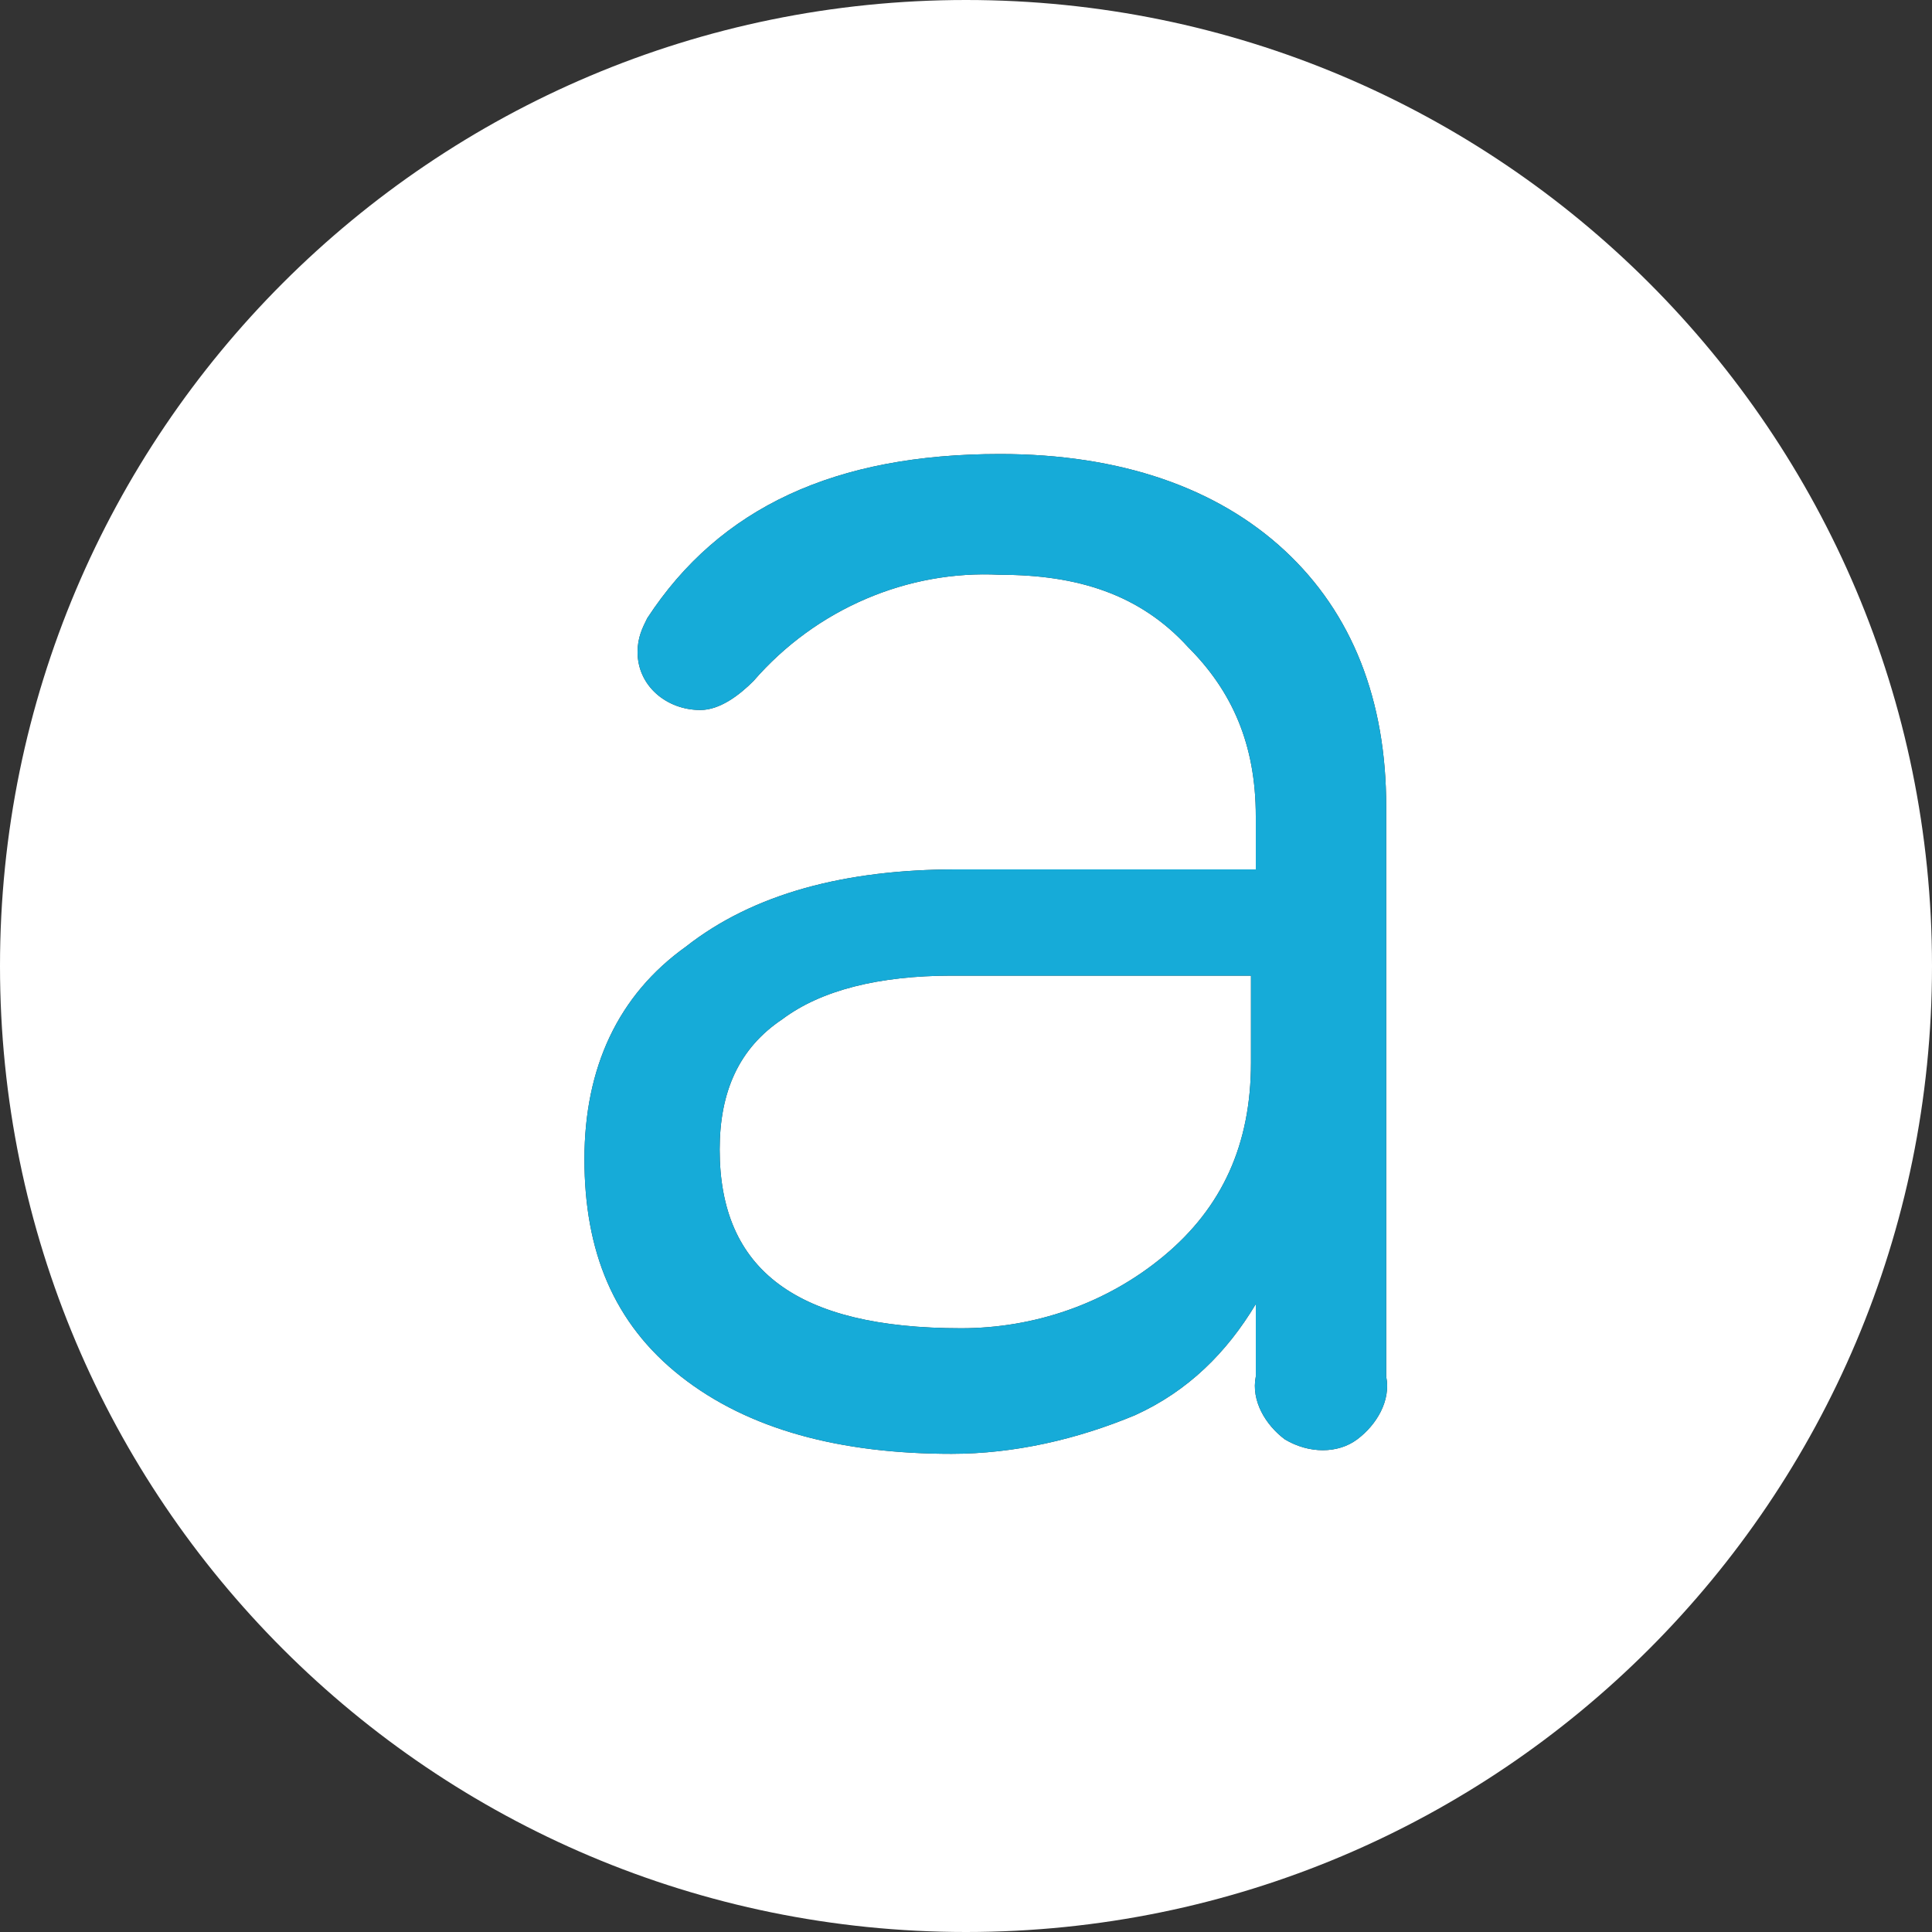
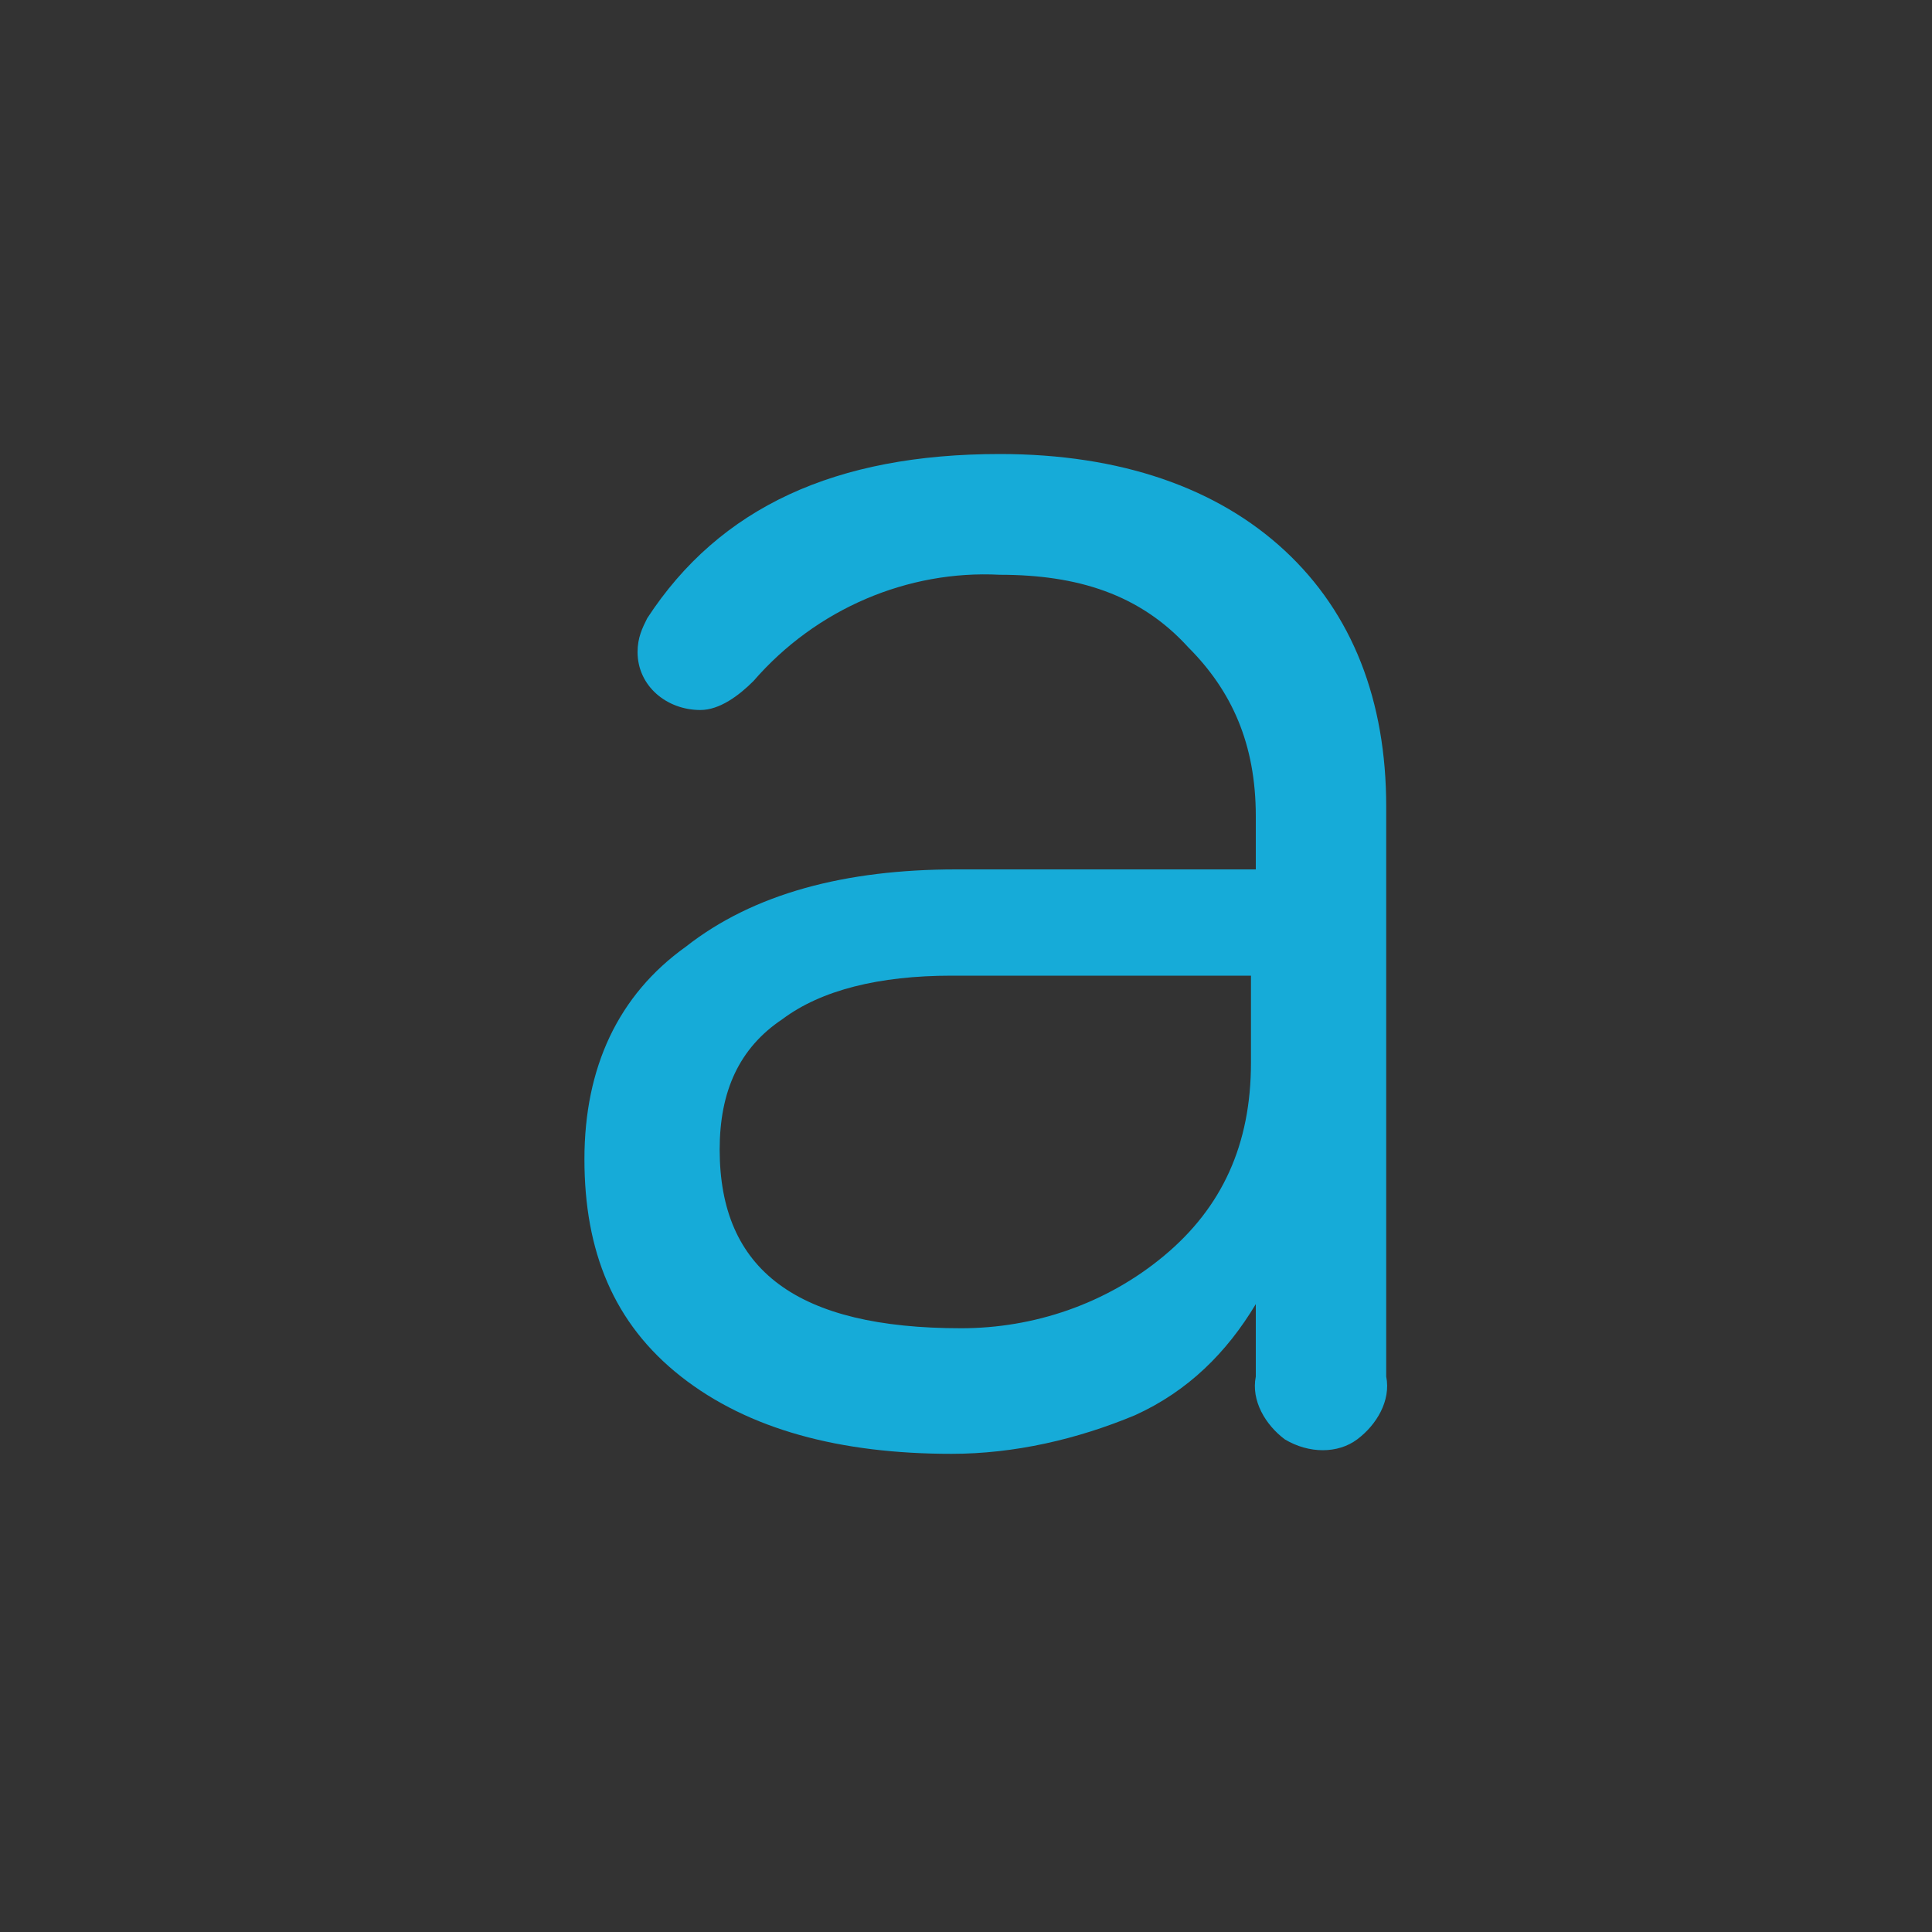
<svg xmlns="http://www.w3.org/2000/svg" width="40px" height="40px" viewBox="0 0 40 40" version="1.1">
  <rect x="0" y="0" width="40" height="40" fill="#333333" stroke="none" />
  <title> Label/appdome-ideal white</title>
  <g id="-Label/appdome-ideal-white" stroke="none" stroke-width="1" fill="none" fill-rule="evenodd">
    <g id="appdome-ideal" fill="#FFFFFF" fill-rule="nonzero">
-       <path d="M20,0 C31.046,0 40,8.954 40,20 C40,31.046 31.046,40 20,40 C8.954,40 0,31.046 0,20 C0,8.954 8.954,0 20,0 Z M20.7,9.4 C17.3,9.4 14.9,10.5 13.4,12.8 C13.3,13 13.2,13.2 13.2,13.5 C13.2,14.2 13.8,14.7 14.5,14.7 C14.9,14.7 15.3,14.4 15.6,14.1 C16.9,12.6 18.8,11.8 20.7,11.9 C22.3,11.9 23.6,12.3 24.6,13.4 C25.5,14.3 26,15.4 26,16.9 L26,16.9 L26,18 L19.8,18 C17.5,18 15.6,18.5 14.2,19.6 C12.8,20.6 12.1,22.1 12.1,24 C12.1,25.9 12.7,27.4 14.1,28.5 C15.5,29.6 17.4,30.1 19.7,30.1 C21,30.1 22.3,29.8 23.5,29.3 C24.6,28.8 25.4,28 26,27 L26,27 L26,28.5 C25.9,29 26.2,29.5 26.6,29.8 C27.1,30.1 27.7,30.1 28.1,29.8 C28.5,29.5 28.8,29 28.7,28.5 L28.7,28.5 L28.7,16.7 C28.7,14.5 28,12.7 26.6,11.4 C25.2,10.1 23.2,9.4 20.7,9.4 Z M25.9,20.2 L25.9,22 C25.9,23.7 25.3,25 24.1,26 C22.9,27 21.4,27.5 19.9,27.5 C16.5,27.5 14.9,26.3 14.9,23.8 C14.9,22.6 15.3,21.7 16.2,21.1 C17,20.5 18.2,20.2 19.7,20.2 L19.7,20.2 L25.9,20.2 Z" id="Combined-Shape" />
-     </g>
+       </g>
    <path d="M20.7,11.9 C18.8,11.8 16.9,12.6 15.6,14.1 C15.3,14.4 14.9,14.7 14.5,14.7 C13.8,14.7 13.2,14.2 13.2,13.5 C13.2,13.2 13.3,13 13.4,12.8 C14.9,10.5 17.3,9.4 20.7,9.4 C23.2,9.4 25.2,10.1 26.6,11.4 C28,12.7 28.7,14.5 28.7,16.7 L28.7,28.5 C28.8,29 28.5,29.5 28.1,29.8 C27.7,30.1 27.1,30.1 26.6,29.8 C26.2,29.5 25.9,29 26,28.5 L26,27 C25.4,28 24.6,28.8 23.5,29.3 C22.3,29.8 21,30.1 19.7,30.1 C17.4,30.1 15.5,29.6 14.1,28.5 C12.7,27.4 12.1,25.9 12.1,24 C12.1,22.1 12.8,20.6 14.2,19.6 C15.6,18.5 17.5,18 19.8,18 L26,18 L26,16.9 C26,15.4 25.5,14.3 24.6,13.4 C23.6,12.3 22.3,11.9 20.7,11.9 Z M19.9,27.5 C21.4,27.5 22.9,27 24.1,26 C25.3,25 25.9,23.7 25.9,22 L25.9,20.2 L19.7,20.2 C18.2,20.2 17,20.5 16.2,21.1 C15.3,21.7 14.9,22.6 14.9,23.8 C14.9,26.3 16.5,27.5 19.9,27.5 C19.9,27.5 19.9,27.5 19.9,27.5 Z" id="Shape" fill="#16ABD8" fill-rule="nonzero" />
  </g>
</svg>